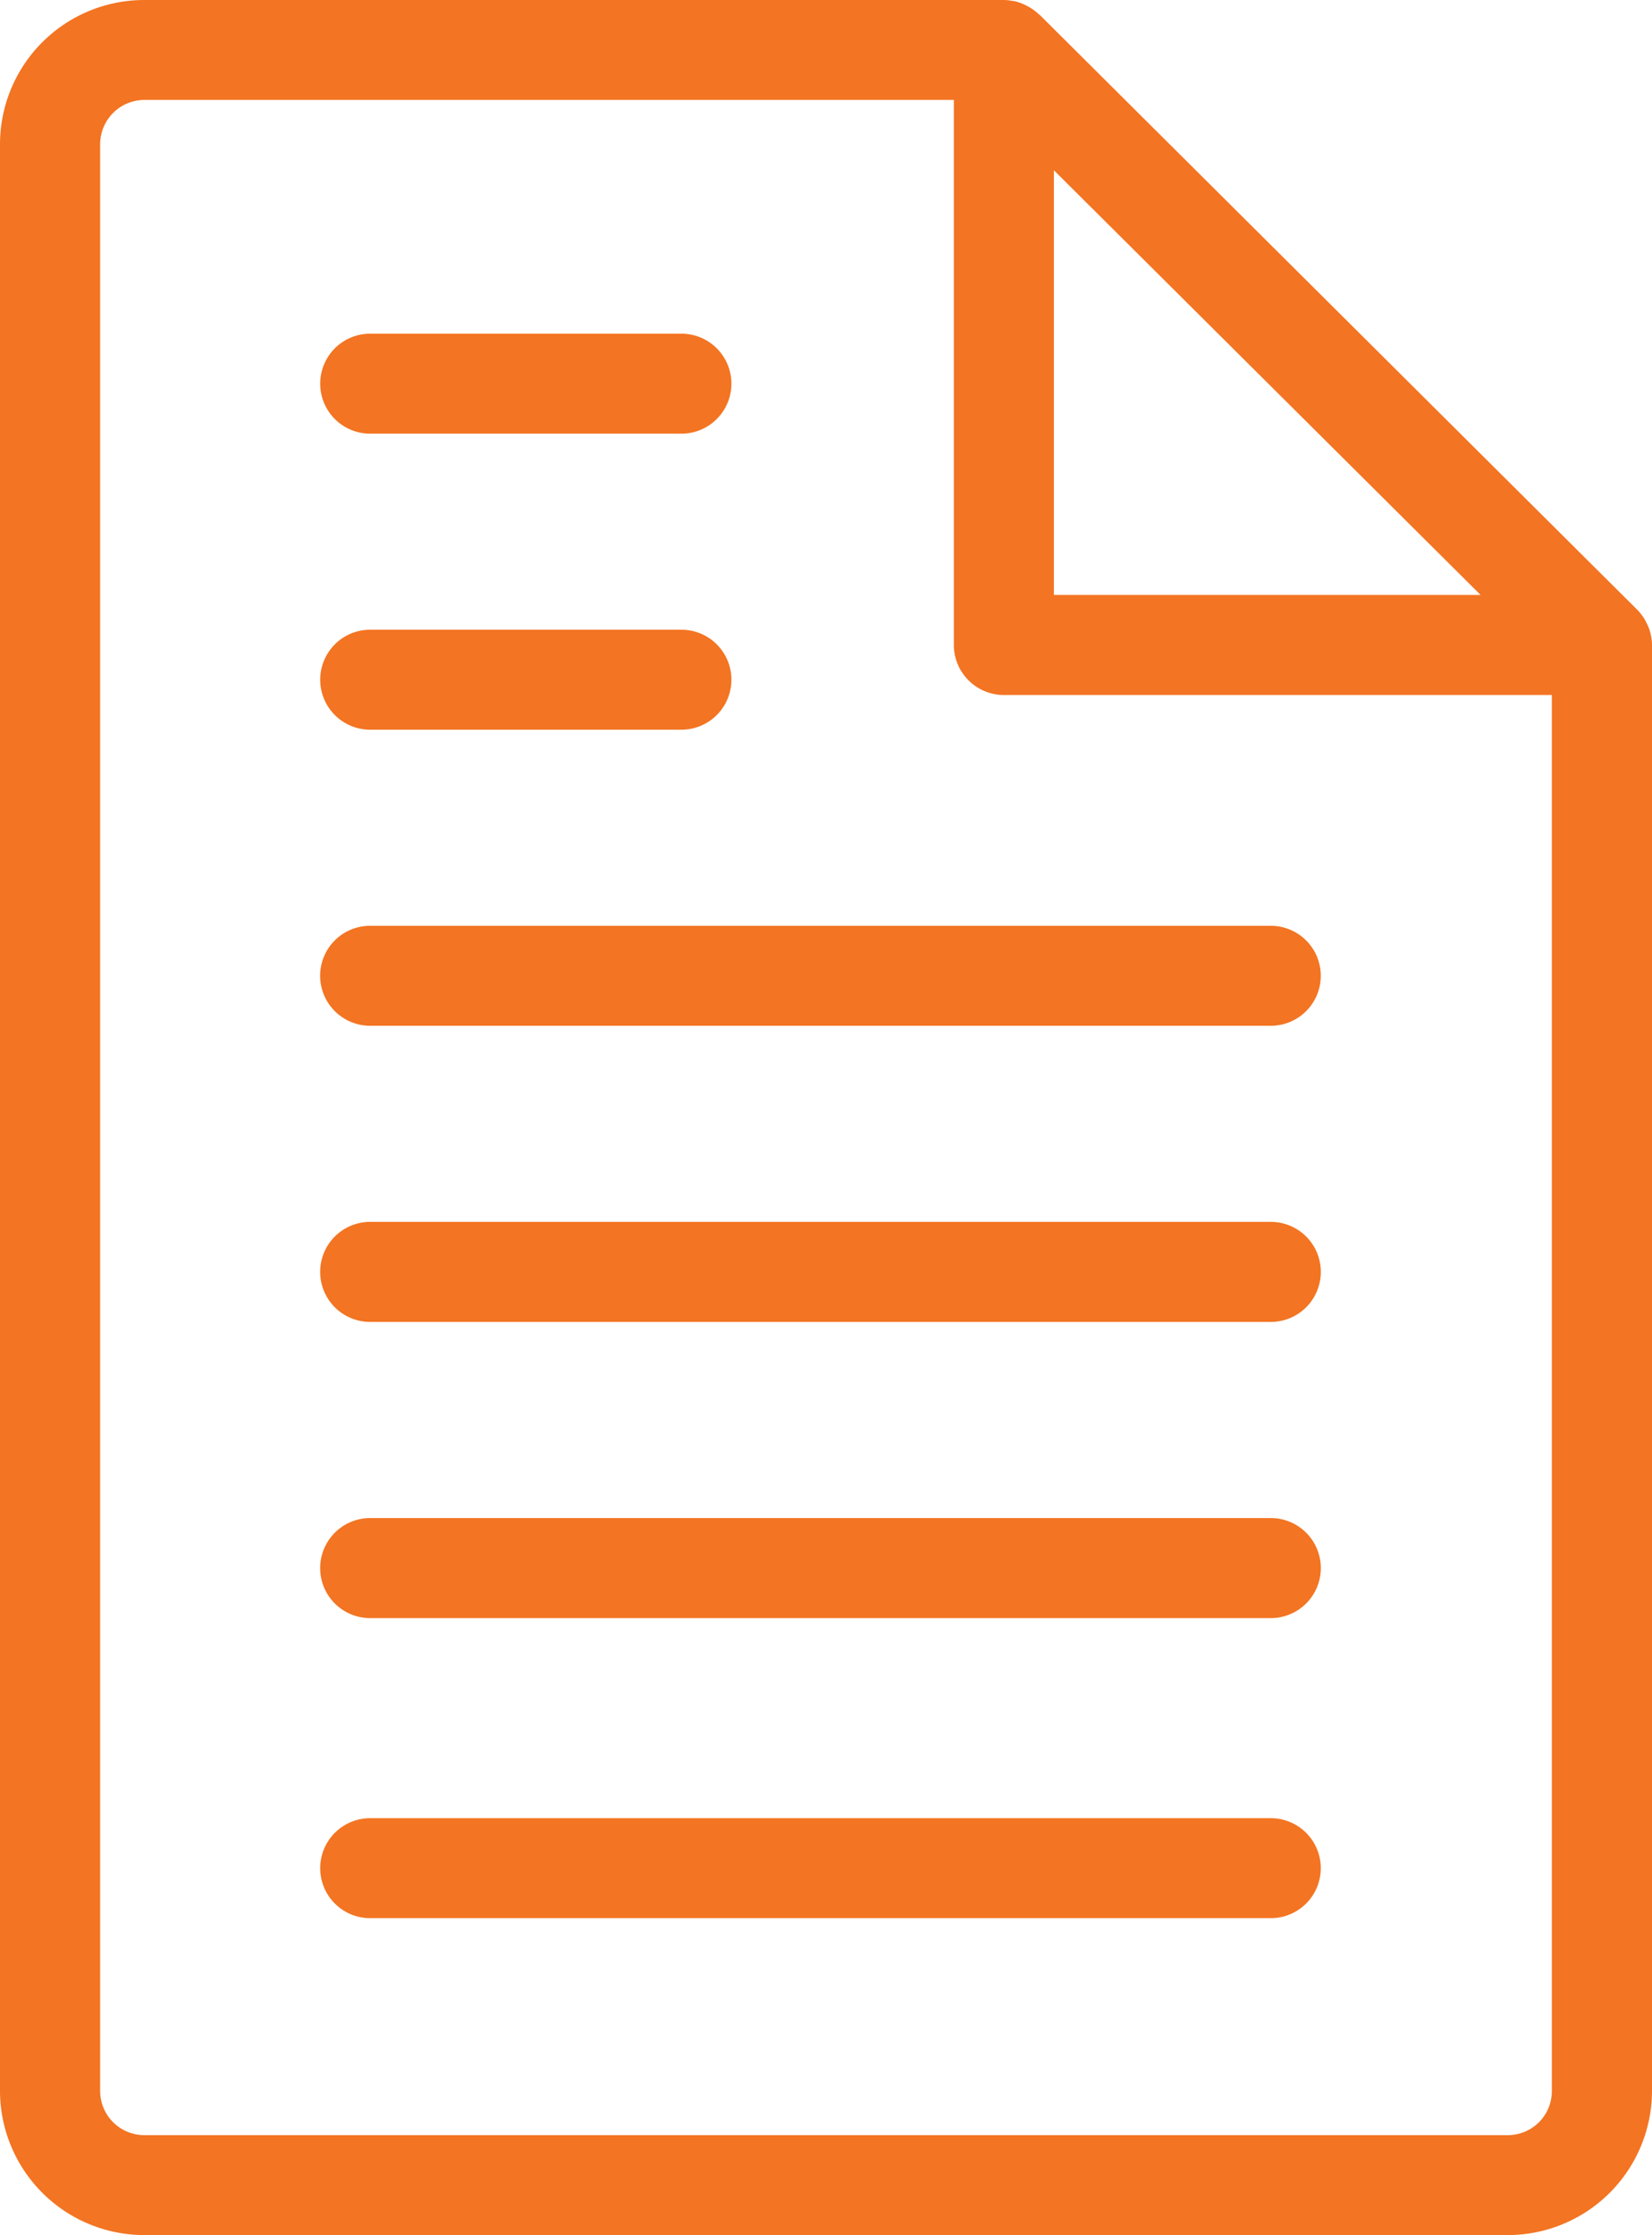
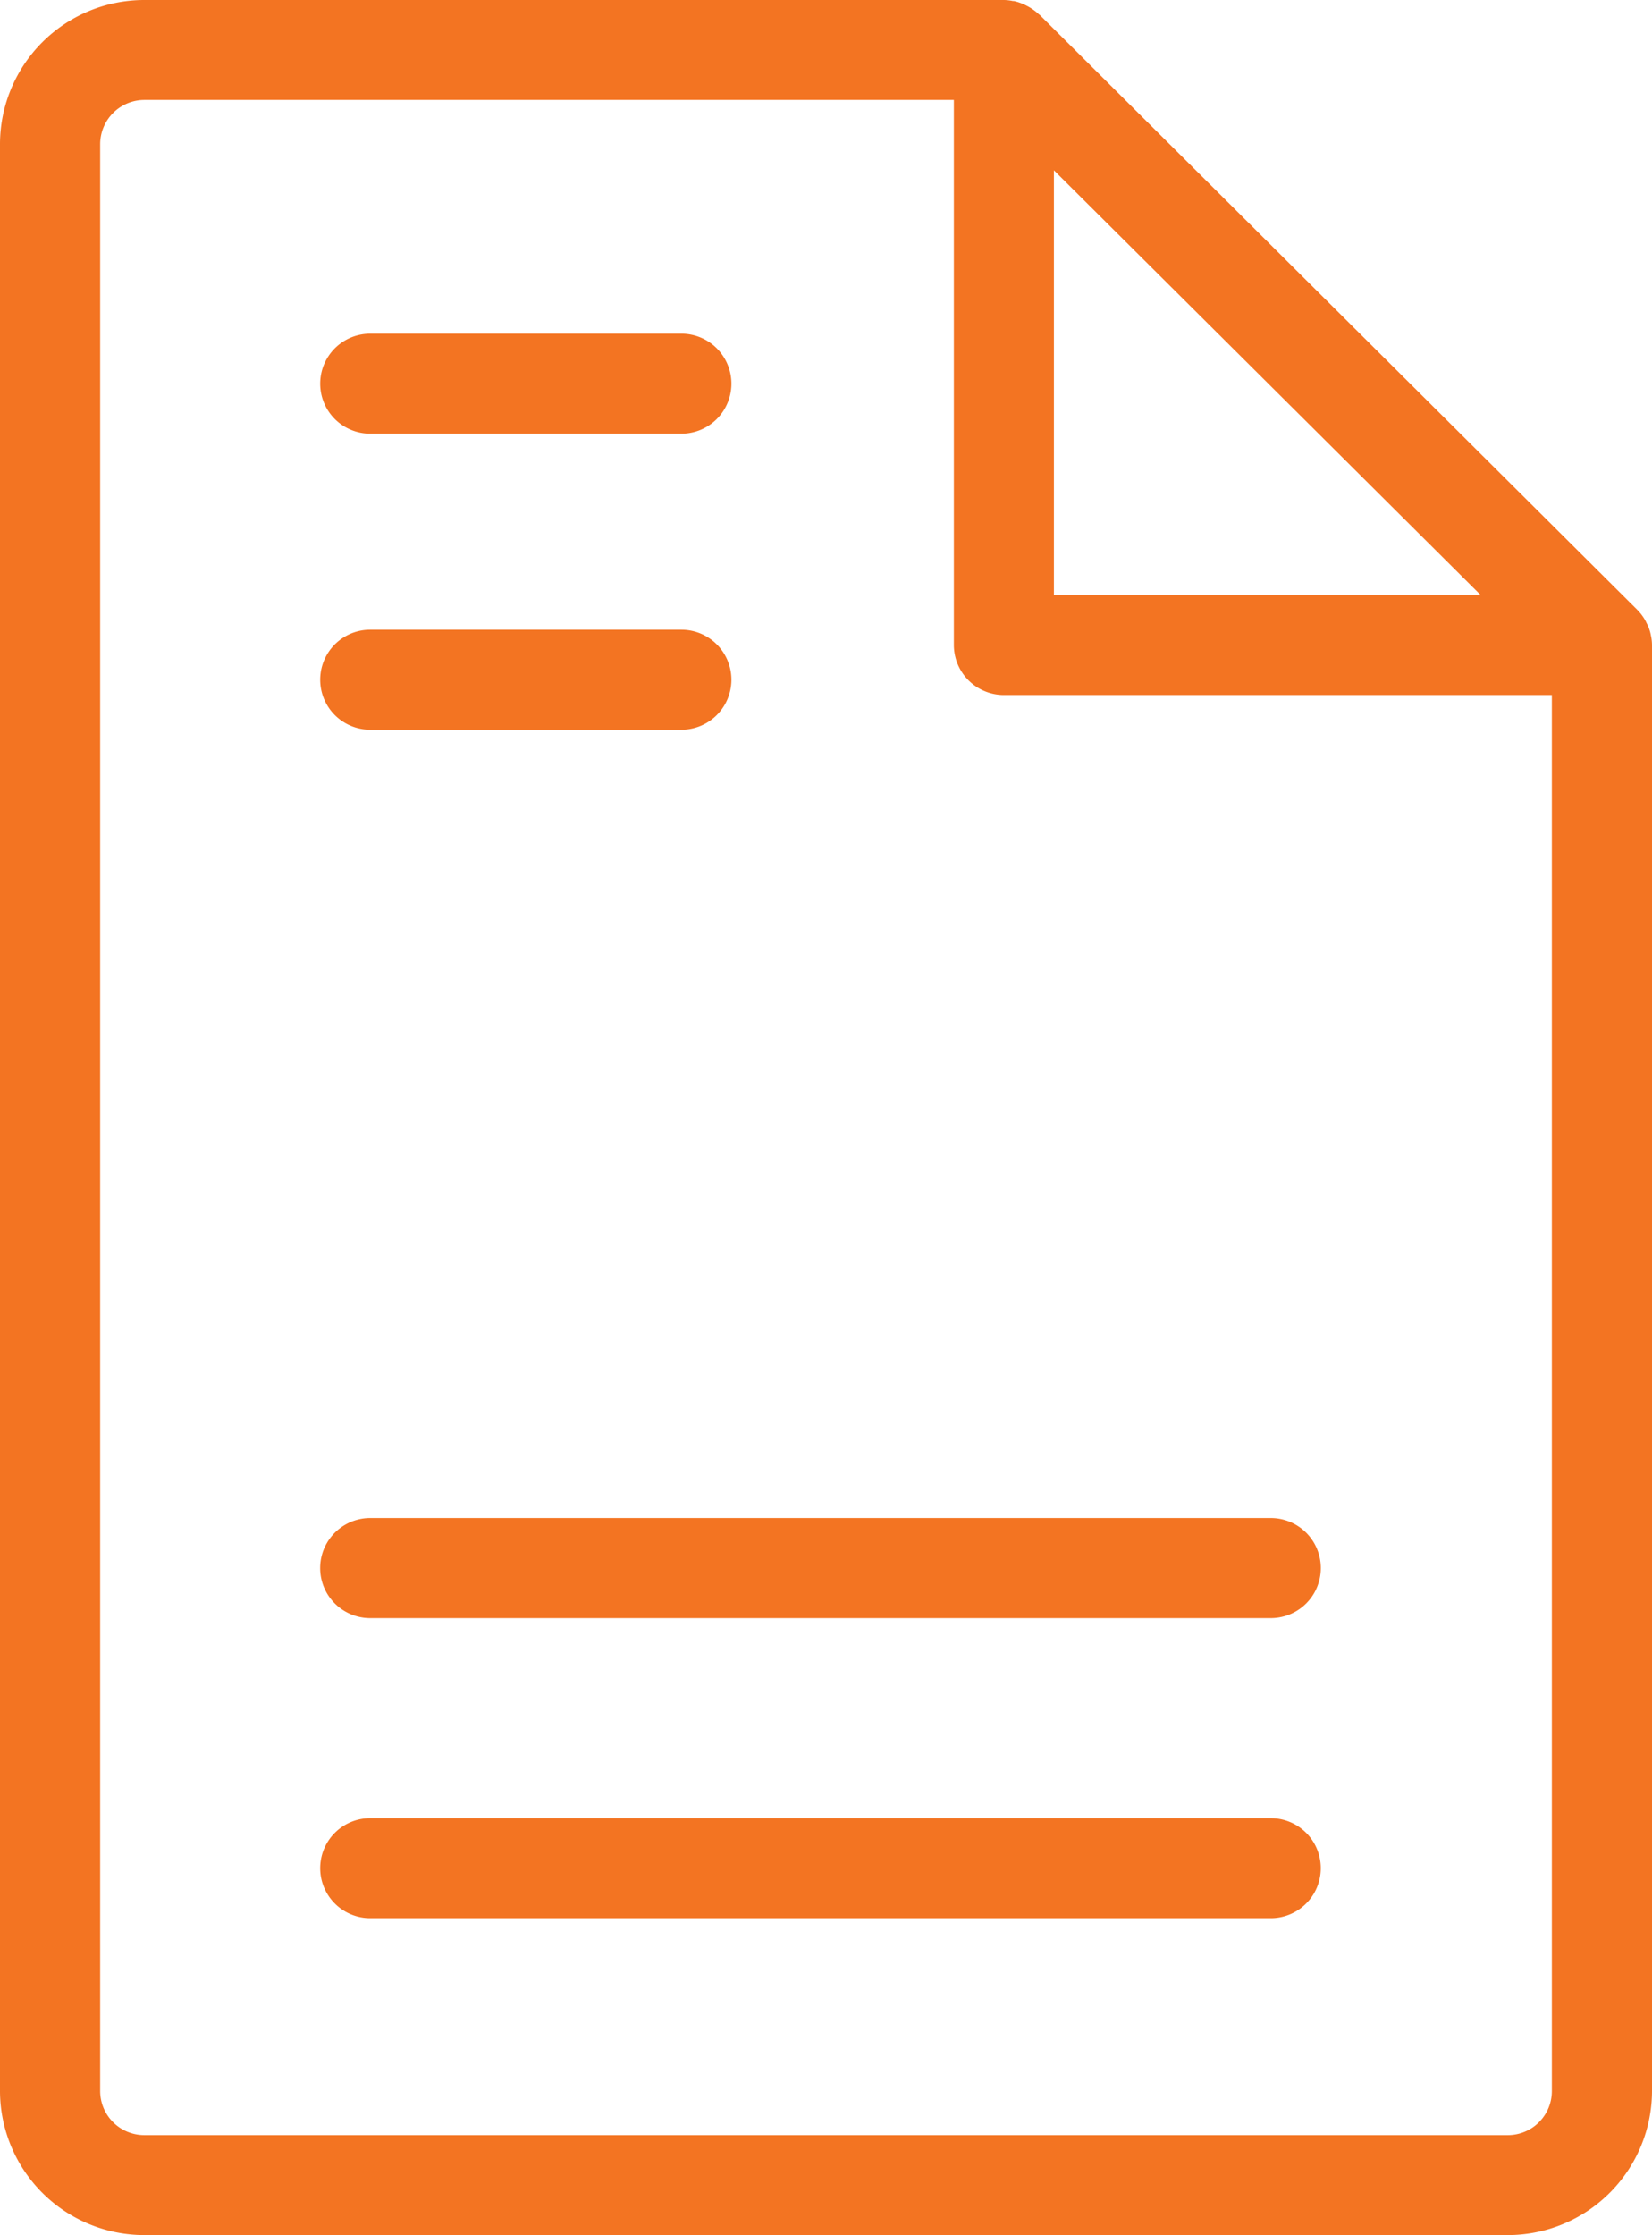
<svg xmlns="http://www.w3.org/2000/svg" width="44.055" height="59.602" viewBox="0 0 44.055 59.602">
  <defs>
    <clipPath id="clip-path">
      <rect id="Rectangle_1130" data-name="Rectangle 1130" width="44.055" height="59.602" fill="#f37422" />
    </clipPath>
  </defs>
  <g id="Group_610" data-name="Group 610" transform="translate(0)">
    <g id="Group_605" data-name="Group 605" transform="translate(0 0)" clip-path="url(#clip-path)">
      <path id="Path_318" data-name="Path 318" d="M44.025,16.939v0a1.082,1.082,0,0,0-.117-.328c-.009-.024-.023-.048-.035-.072a1.353,1.353,0,0,0-.212-.28v0L27.719.389h0l-.006,0a1.454,1.454,0,0,0-.277-.206c-.024-.012-.048-.026-.075-.039a1.36,1.36,0,0,0-.323-.117h-.027A1.257,1.257,0,0,0,26.773,0H3.848A3.848,3.848,0,0,0,0,3.842V55.756A3.851,3.851,0,0,0,3.848,59.6H40.213a3.849,3.849,0,0,0,3.842-3.846V17.2a1.247,1.247,0,0,0-.03-.259m-4.541-1.076H28.105V4.541Zm1.9,39.893a1.174,1.174,0,0,1-1.171,1.177H3.848a1.178,1.178,0,0,1-1.177-1.177V3.842A1.182,1.182,0,0,1,3.848,2.665H25.437V17.2a1.336,1.336,0,0,0,1.335,1.333H41.384Z" transform="translate(0 0)" fill="#f37422" />
      <path id="Path_319" data-name="Path 319" d="M34.8,44.8H10.783a1.334,1.334,0,1,0,0,2.668H34.8a1.334,1.334,0,0,0,0-2.668" transform="translate(-0.911 -4.32)" fill="#f37422" />
      <path id="Path_320" data-name="Path 320" d="M34.8,53.658H10.783a1.333,1.333,0,1,0,0,2.666H34.8a1.333,1.333,0,0,0,0-2.666" transform="translate(-0.911 -5.175)" fill="#f37422" />
-       <path id="Path_321" data-name="Path 321" d="M34.8,36.059H10.783a1.334,1.334,0,1,0,0,2.668H34.8a1.334,1.334,0,0,0,0-2.668" transform="translate(-0.911 -3.477)" fill="#f37422" />
-       <path id="Path_322" data-name="Path 322" d="M9.448,28.655a1.335,1.335,0,0,0,1.335,1.333H34.8a1.333,1.333,0,0,0,0-2.666H10.783a1.333,1.333,0,0,0-1.335,1.333" transform="translate(-0.911 -2.635)" fill="#f37422" />
      <path id="Path_323" data-name="Path 323" d="M10.783,21.25h8.3a1.333,1.333,0,0,0,0-2.666h-8.3a1.333,1.333,0,1,0,0,2.666" transform="translate(-0.911 -1.792)" fill="#f37422" />
      <path id="Path_324" data-name="Path 324" d="M10.783,12.514h8.3a1.333,1.333,0,0,0,0-2.666h-8.3a1.333,1.333,0,1,0,0,2.666" transform="translate(-0.911 -0.95)" fill="#f37422" />
    </g>
  </g>
</svg>